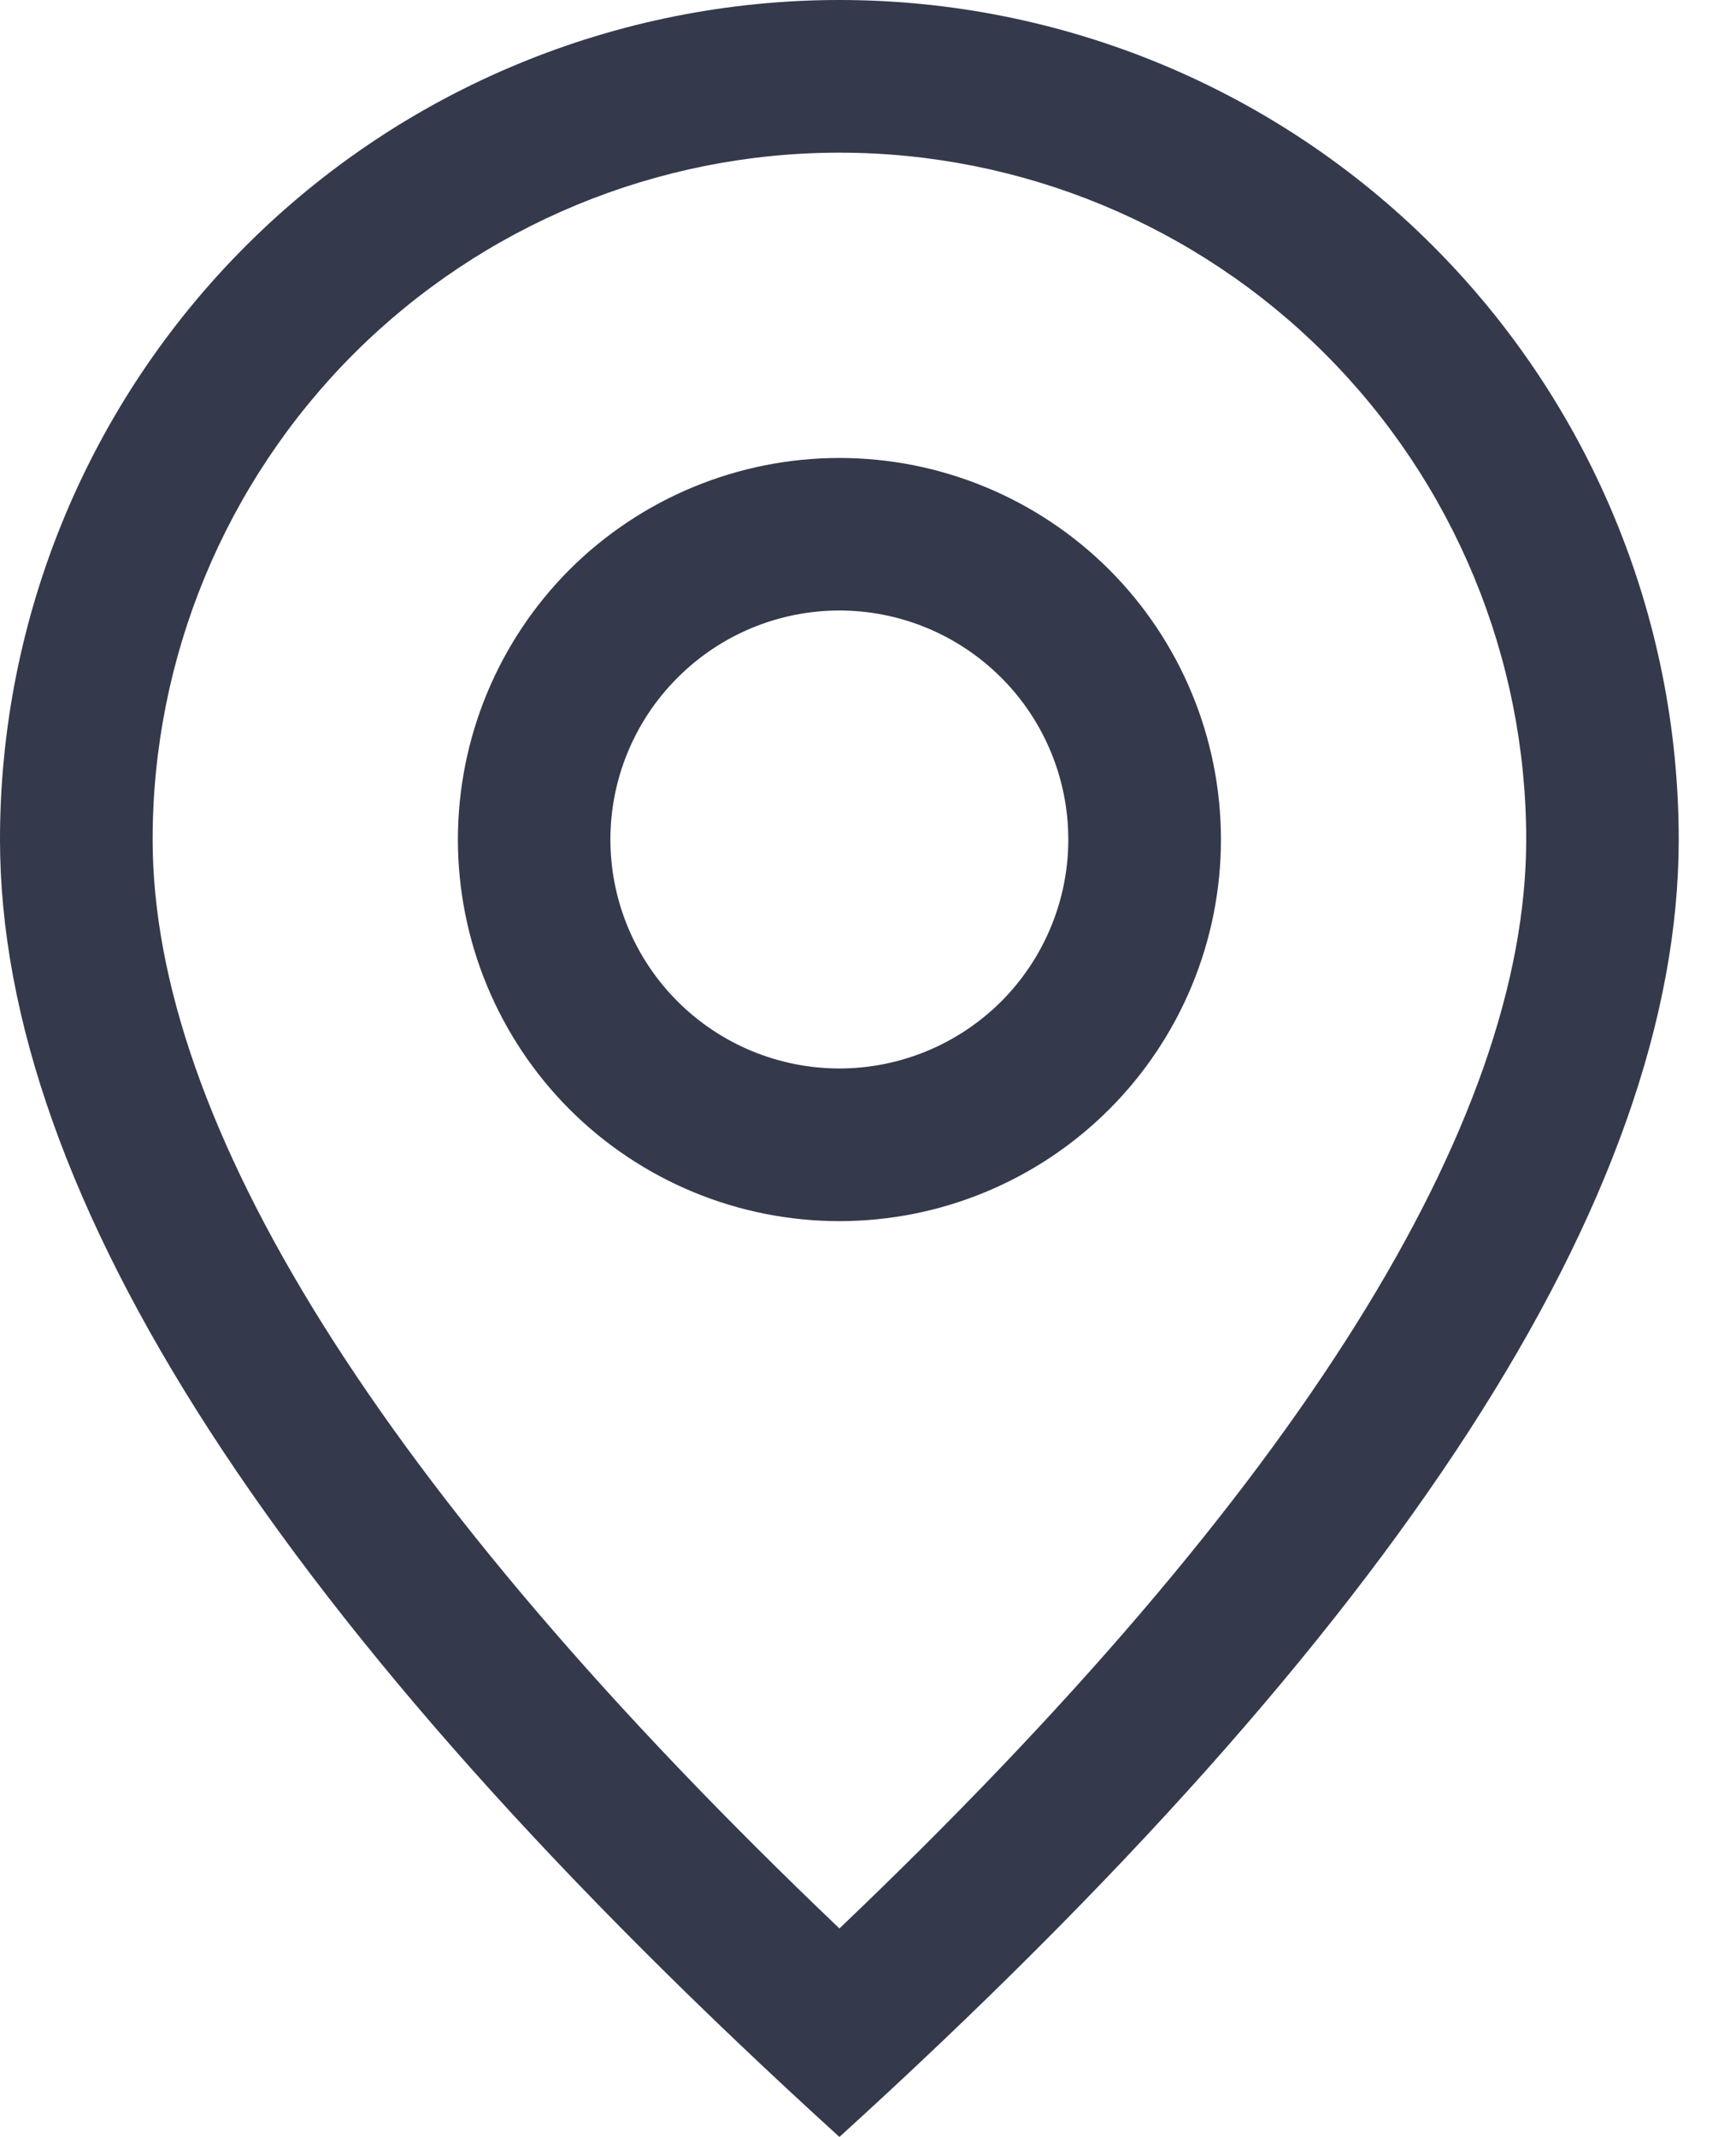
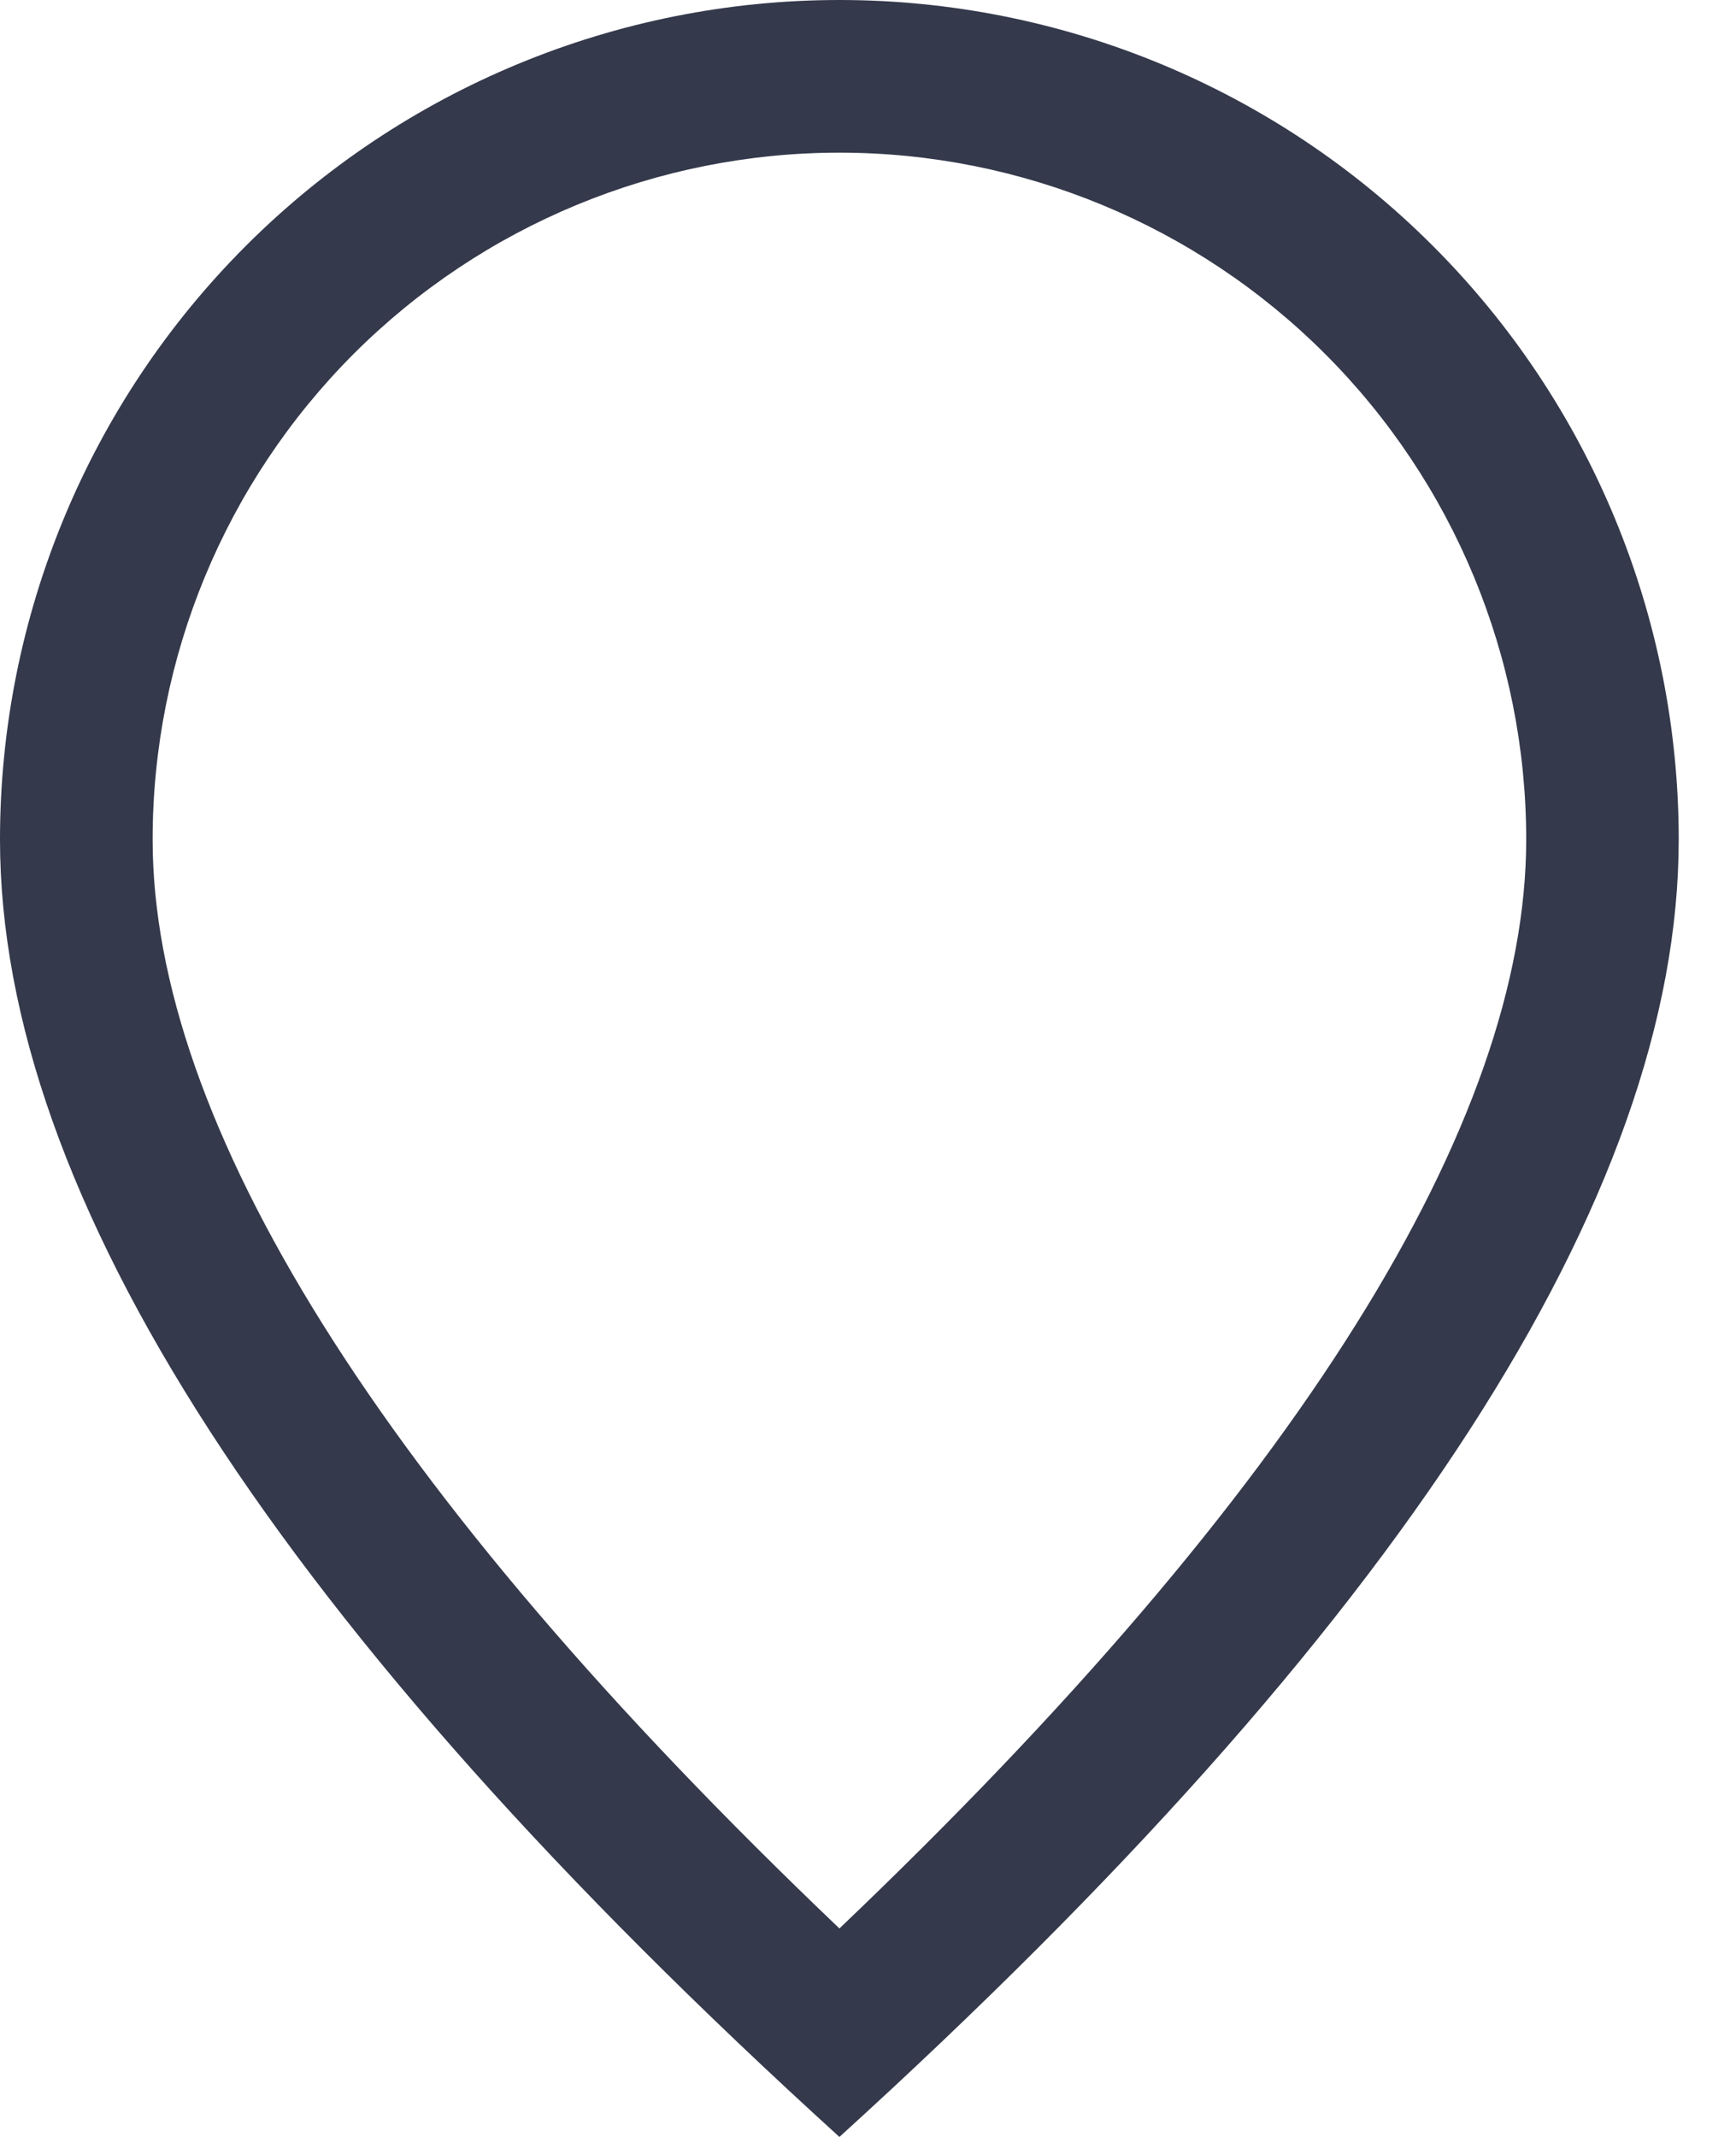
<svg xmlns="http://www.w3.org/2000/svg" width="13" height="16" viewBox="0 0 13 16" fill="none">
  <path d="M11.429 6.286C11.429 4.922 10.887 3.614 9.922 2.649C8.958 1.685 7.65 1.143 6.286 1.143C4.922 1.143 3.614 1.685 2.649 2.649C1.685 3.614 1.143 4.922 1.143 6.286C1.143 8.395 2.831 11.145 6.286 14.439C9.741 11.145 11.429 8.395 11.429 6.286ZM6.286 16C2.095 12.191 0 8.952 0 6.286C0 4.619 0.662 3.02 1.841 1.841C3.02 0.662 4.619 0 6.286 0C7.953 0 9.552 0.662 10.73 1.841C11.909 3.02 12.571 4.619 12.571 6.286C12.571 8.952 10.477 12.191 6.286 16Z" fill="#34394B" />
-   <path d="M6.286 8C6.74 8 7.176 7.819 7.498 7.498C7.819 7.176 8 6.74 8 6.286C8 5.831 7.819 5.395 7.498 5.074C7.176 4.752 6.74 4.571 6.286 4.571C5.831 4.571 5.395 4.752 5.074 5.074C4.752 5.395 4.571 5.831 4.571 6.286C4.571 6.74 4.752 7.176 5.074 7.498C5.395 7.819 5.831 8 6.286 8ZM6.286 9.143C5.528 9.143 4.801 8.842 4.265 8.306C3.73 7.77 3.429 7.043 3.429 6.286C3.429 5.528 3.73 4.801 4.265 4.265C4.801 3.73 5.528 3.429 6.286 3.429C7.043 3.429 7.77 3.73 8.306 4.265C8.842 4.801 9.143 5.528 9.143 6.286C9.143 7.043 8.842 7.77 8.306 8.306C7.77 8.842 7.043 9.143 6.286 9.143Z" fill="#34394B" />
</svg>